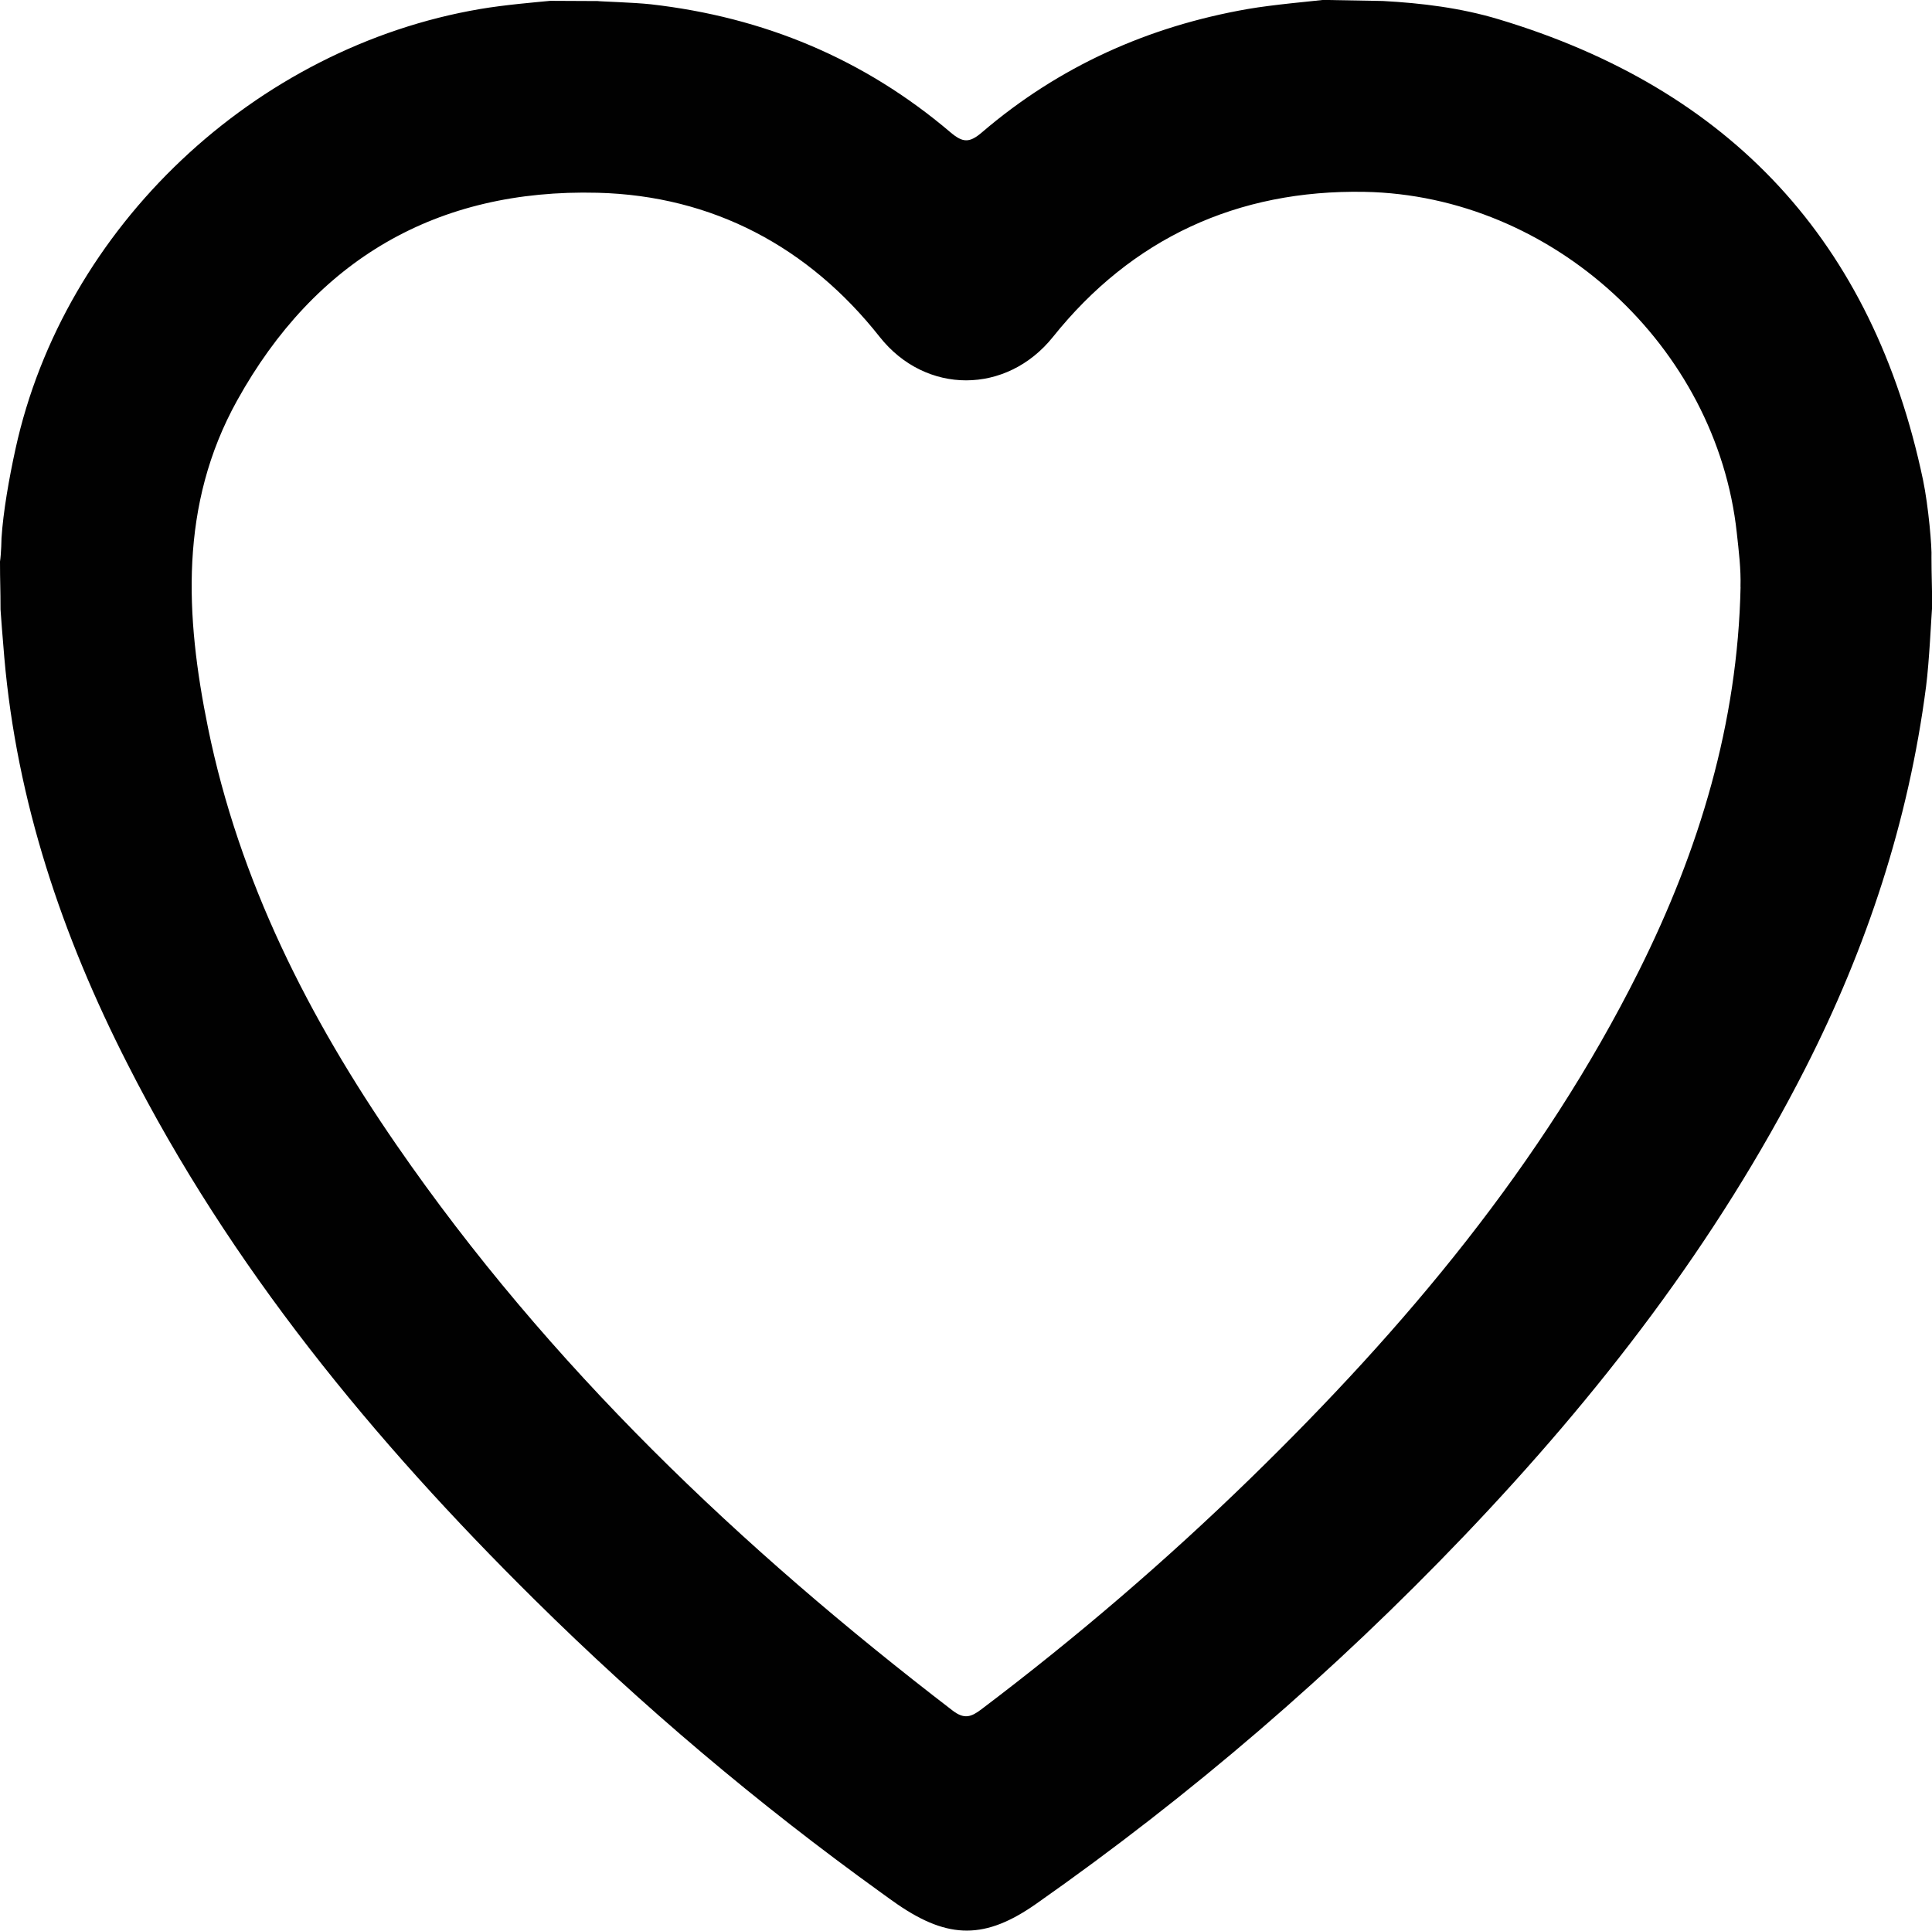
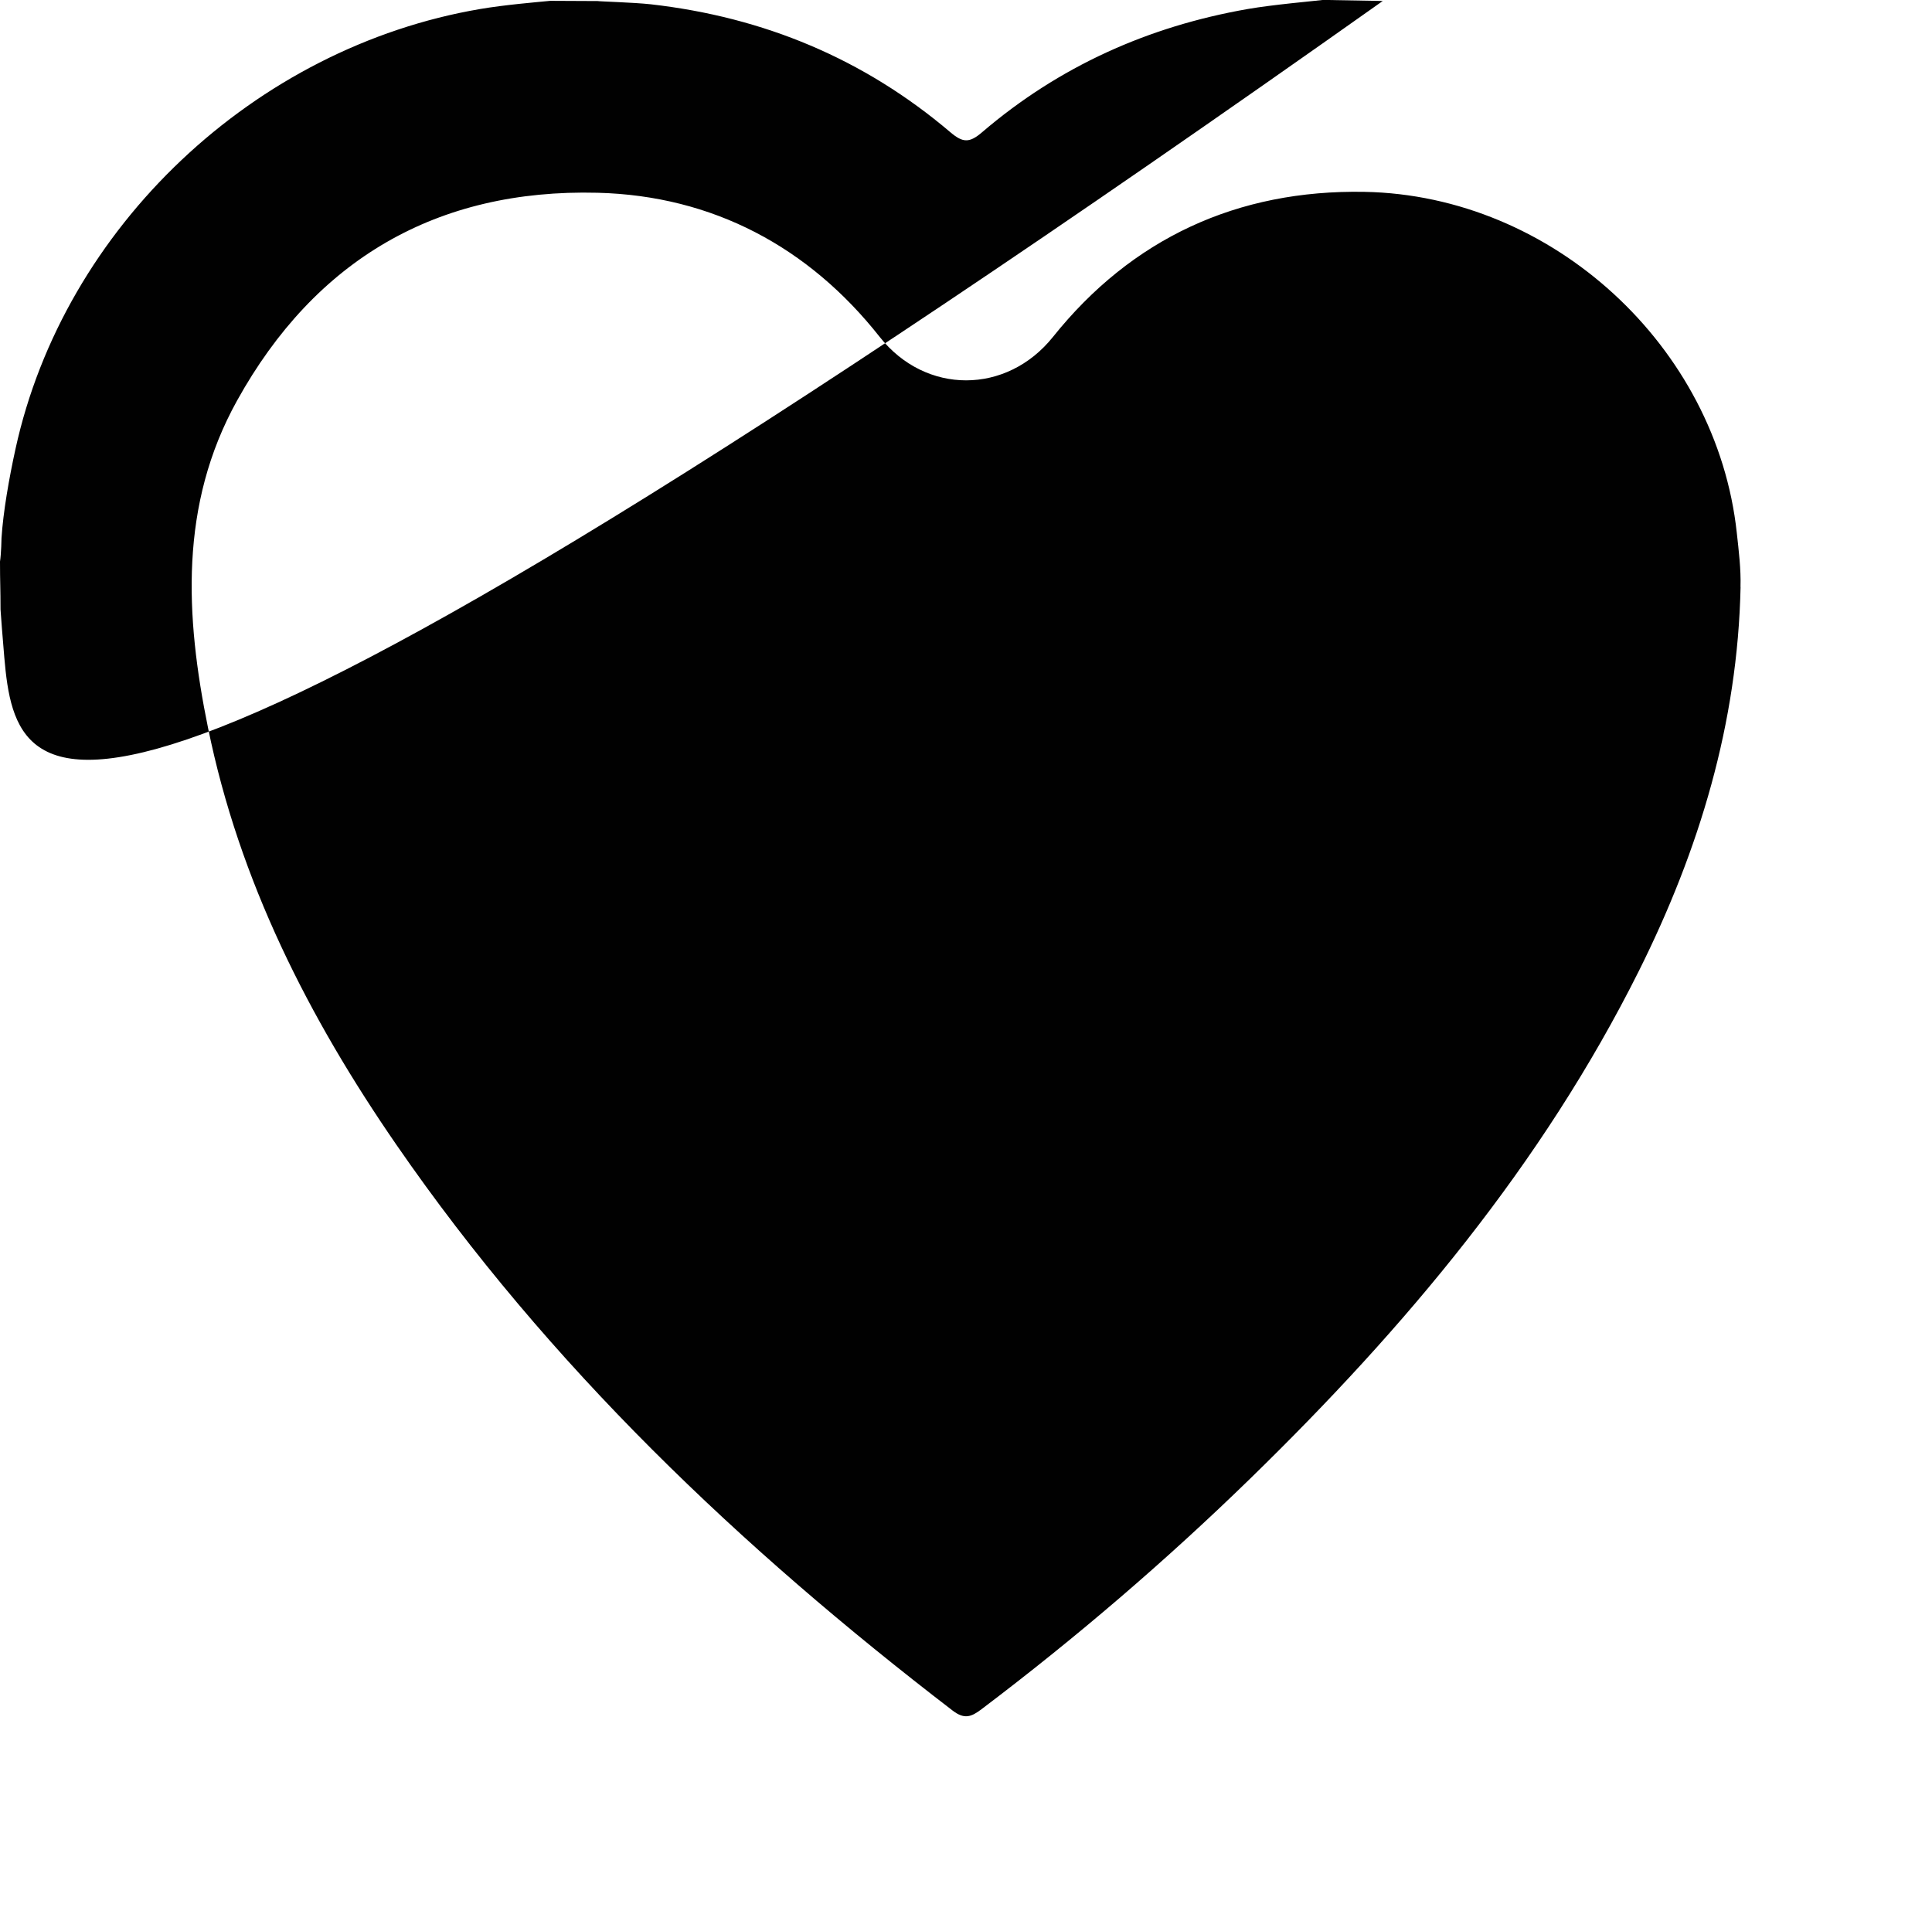
<svg xmlns="http://www.w3.org/2000/svg" id="Layer_1" viewBox="0 0 256.15 256">
  <defs>
    <style>.cls-1{fill:#010101;}</style>
  </defs>
-   <path class="cls-1" d="M183.33.13c5.19.28,10.34.92,15.31,2.41,30.81,9.24,49.68,29.51,56.32,61.1.72,3.44,1.2,9.05,1.12,10.27,0,2.4.09,4.09.09,6.49-.11,1.33-.38,7.37-.81,10.65-2.31,17.82-7.86,34.61-16,50.6-11.75,23.08-27.39,43.3-45.19,61.95-17.32,18.14-36.24,34.42-56.77,48.83-6.74,4.74-11.61,4.73-18.37.11-.74-.51-1.47-1.04-2.2-1.57-16.34-11.77-31.68-24.73-45.99-38.89-21.34-21.11-40.27-44.08-53.95-71.03C8.23,124.07,2.23,106.29.57,87.17c-.17-1.96-.5-6.14-.5-6.35,0-2.8-.07-3.56-.07-6.36.17-1.11.2-3.11.2-3.11.22-3.46,1-7.92,1.85-11.8C8.49,30.07,33.78,6.27,63.69,1.19c3.25-.55,7.21-.88,9.27-1.08,2,0,4.29.03,6.29.03.1.05,4.78.18,7.04.43,14.97,1.7,28.26,7.23,39.73,16.98,1.64,1.39,2.51,1.42,4.17,0,10.21-8.74,22.03-14.05,35.27-16.36,3.36-.58,8.56-1.03,9.97-1.2M230.76,77.83c.07-2.41-.23-4.78-.49-7.17-2.66-24.7-24.43-44.76-49.36-45.22-16.85-.31-30.86,6.18-41.3,19.23-6.14,7.67-16.89,7.7-22.98,0-9.41-11.92-22.13-18.72-37.4-19.11-21.31-.54-37.43,8.86-47.8,27.56-7.67,13.83-6.87,28.57-3.85,43.39,4.14,20.32,13.34,38.42,25,55.32,20.19,29.27,45.63,53.43,73.71,74.98,1.56,1.2,2.47.87,3.84-.17,12.54-9.48,24.45-19.69,35.71-30.66,20.42-19.9,38.61-41.54,51.45-67.24,8-16.03,13.1-32.85,13.48-50.91Z" />
+   <path class="cls-1" d="M183.33.13C8.23,124.07,2.23,106.29.57,87.17c-.17-1.96-.5-6.14-.5-6.35,0-2.8-.07-3.56-.07-6.36.17-1.11.2-3.11.2-3.11.22-3.46,1-7.92,1.85-11.8C8.49,30.07,33.78,6.27,63.69,1.19c3.25-.55,7.21-.88,9.27-1.08,2,0,4.29.03,6.29.03.1.05,4.78.18,7.04.43,14.97,1.7,28.26,7.23,39.73,16.98,1.64,1.39,2.51,1.42,4.17,0,10.21-8.74,22.03-14.05,35.27-16.36,3.36-.58,8.56-1.03,9.97-1.2M230.76,77.83c.07-2.41-.23-4.78-.49-7.17-2.66-24.7-24.43-44.76-49.36-45.22-16.85-.31-30.86,6.18-41.3,19.23-6.14,7.67-16.89,7.7-22.98,0-9.41-11.92-22.13-18.72-37.4-19.11-21.31-.54-37.43,8.86-47.8,27.56-7.67,13.83-6.87,28.57-3.85,43.39,4.14,20.32,13.34,38.42,25,55.32,20.19,29.27,45.63,53.43,73.71,74.98,1.56,1.2,2.47.87,3.84-.17,12.54-9.48,24.45-19.69,35.71-30.66,20.42-19.9,38.61-41.54,51.45-67.24,8-16.03,13.1-32.85,13.48-50.91Z" />
</svg>